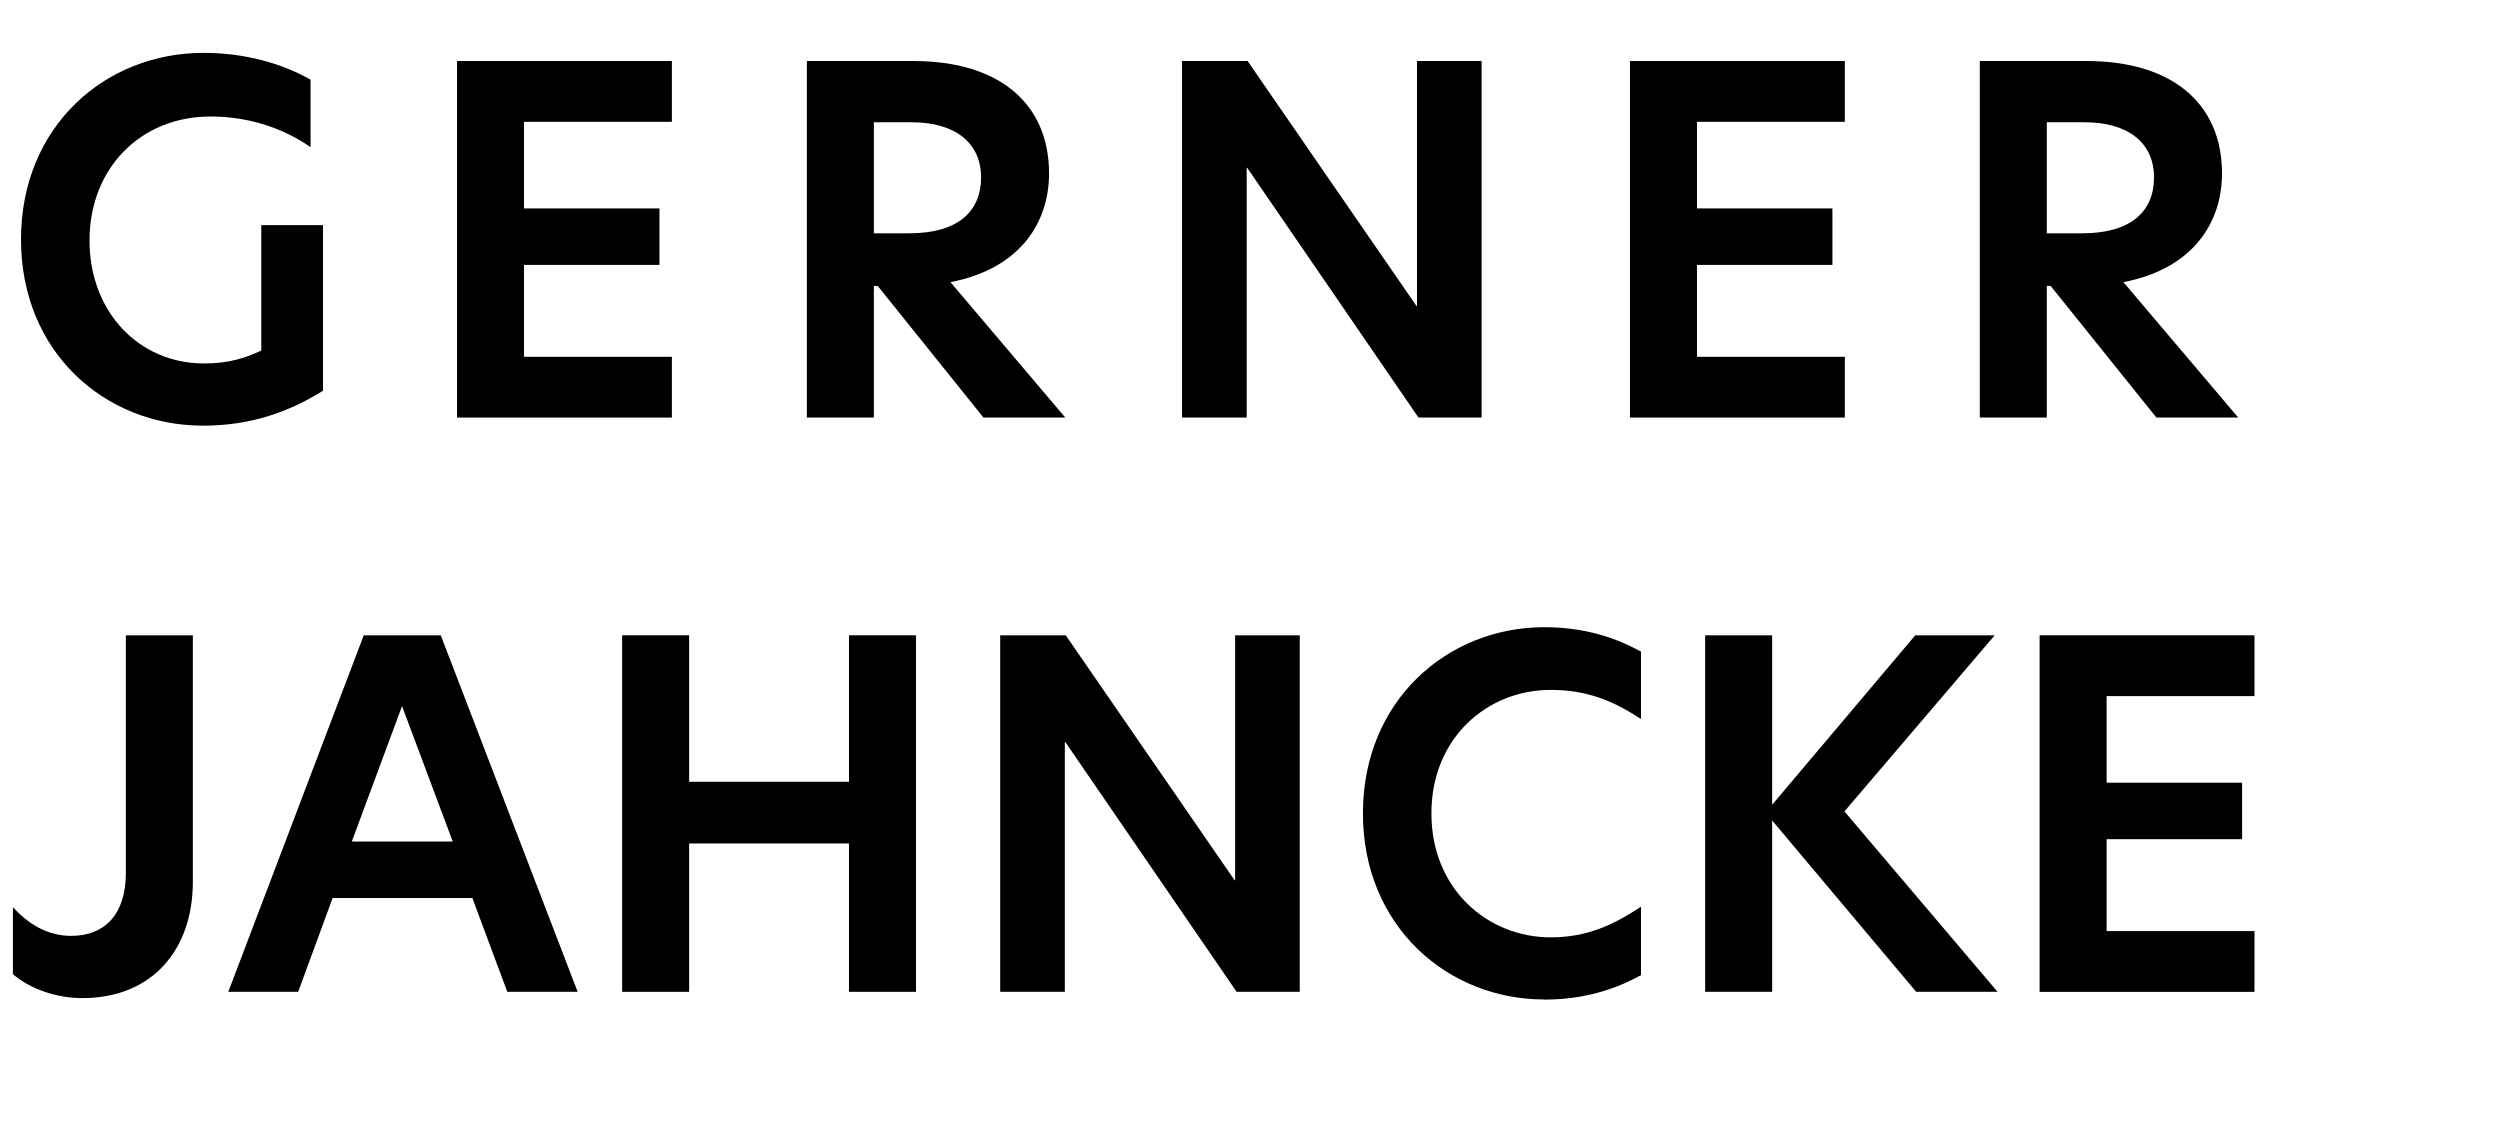
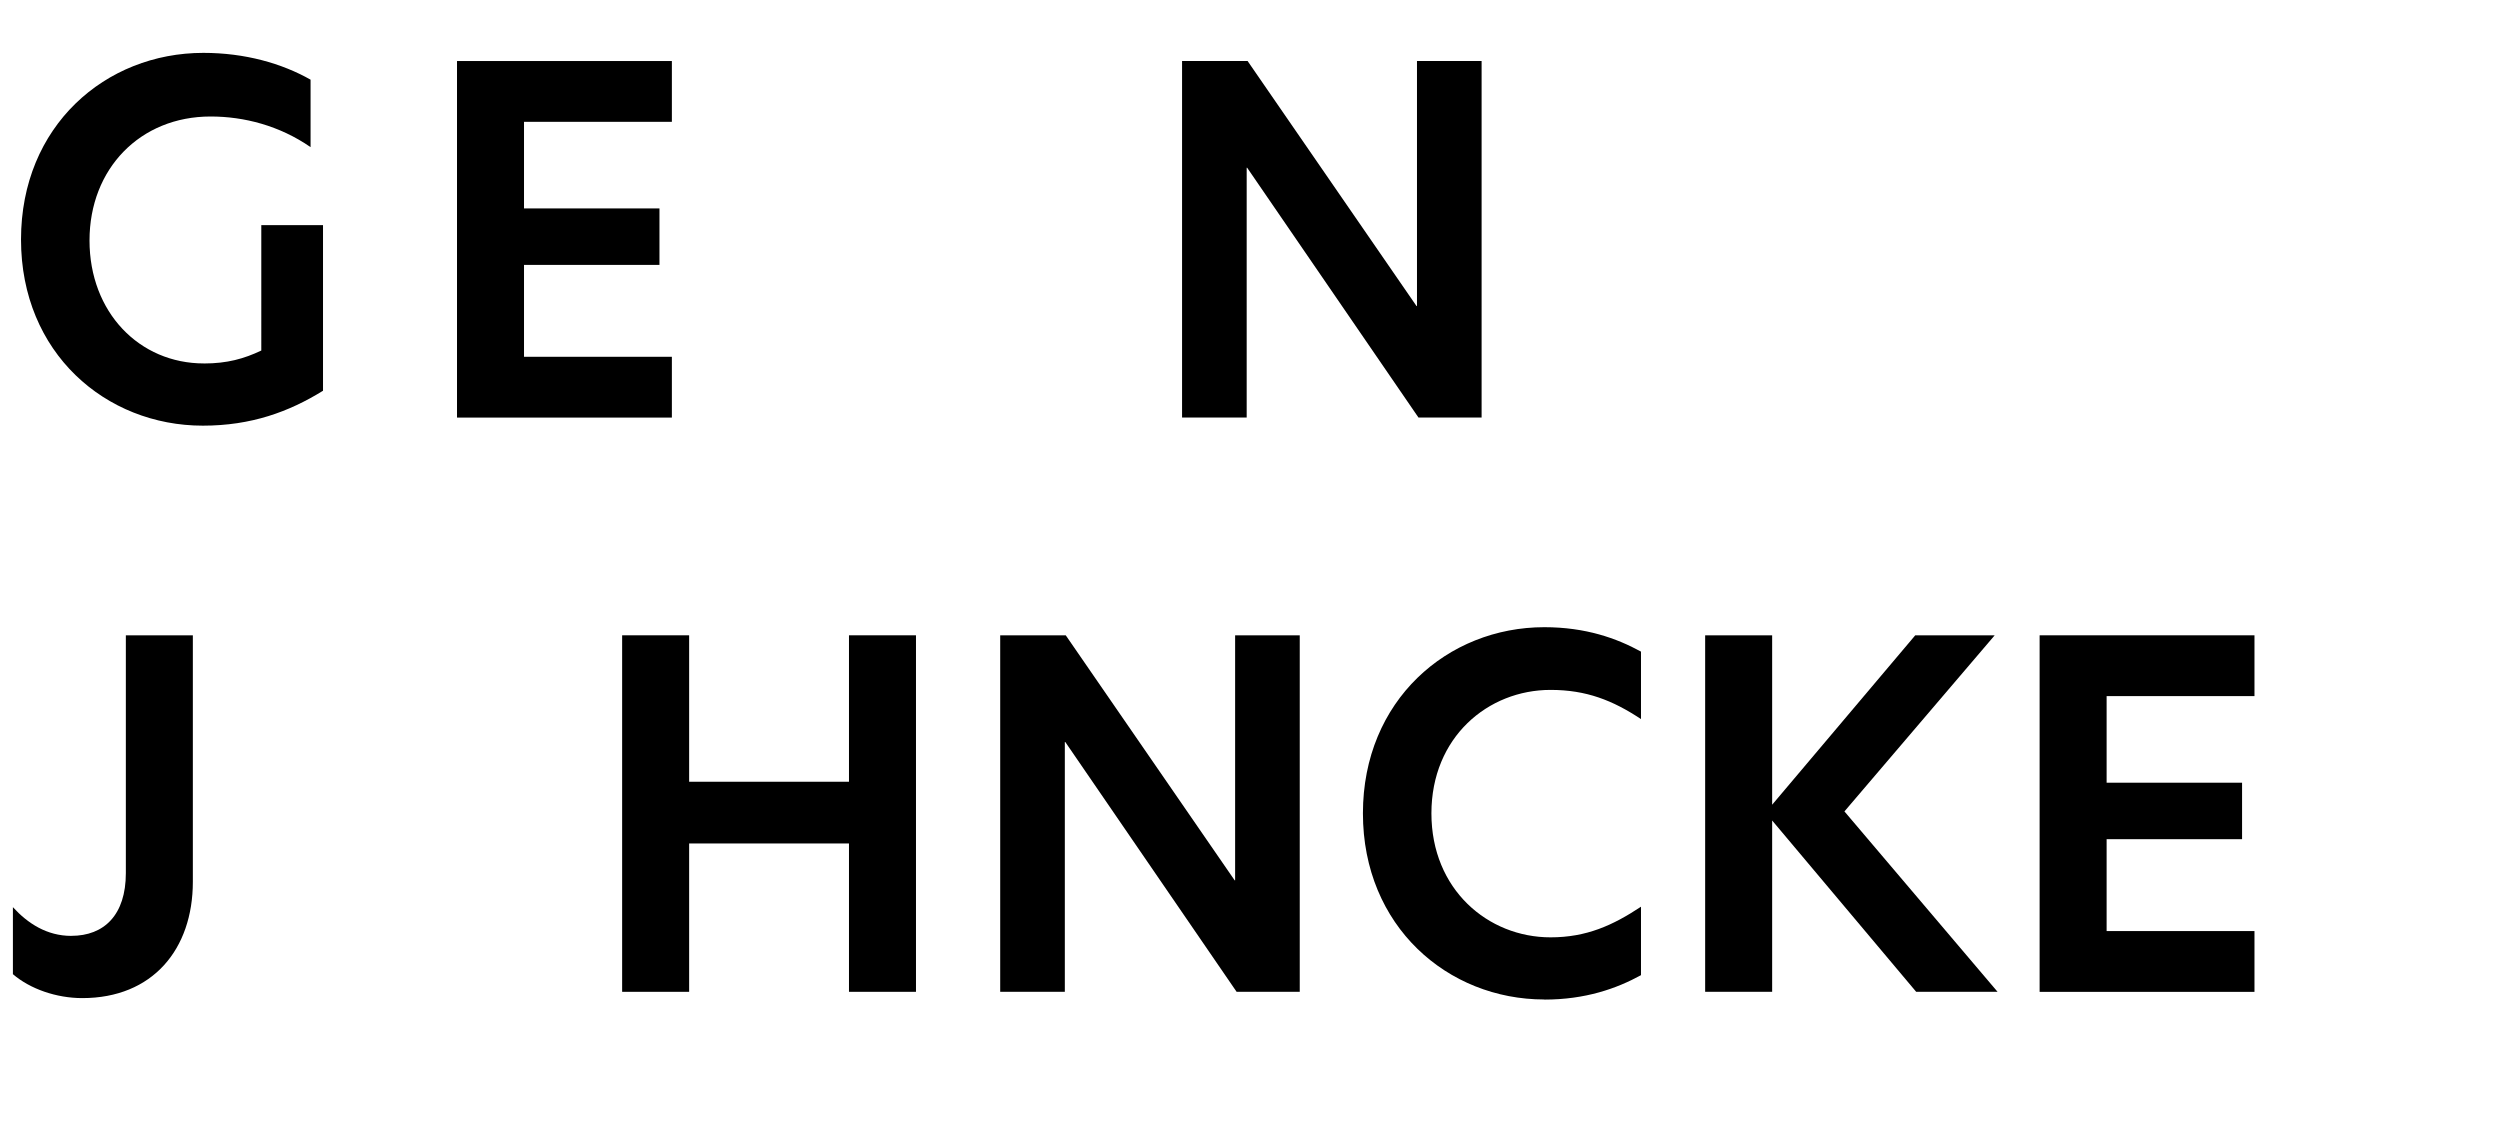
<svg xmlns="http://www.w3.org/2000/svg" id="b" width="652.99" height="297.31" viewBox="0 0 652.99 297.31">
  <g id="c">
    <g>
      <path d="M53.25,94.94c6.12,0,10.5-1.25,15-3.38V58.81h16.12v43.25c-8.88,5.5-18.75,9.12-31.38,9.12-25.38,0-47.5-19-47.5-48.62S27.5,13.81,53.12,13.81c10.88,0,20.5,2.75,28,7v17.62c-8.12-5.62-17.38-8-26.12-8-18.38,0-31.62,13.62-31.62,32.38s13,32.12,29.88,32.12Z" />
      <path d="M119.37,15.94h56.12v15.88h-38.62v22.62h35.38v14.75h-35.38v24h38.62v15.88h-56.12V15.94Z" />
-       <path d="M278.25,109.06h-21.38l-27.62-34.38h-1v34.38h-17.5V15.94h27.88c22.25,0,35.38,11,35.38,29.38,0,12.38-7.12,24.75-25.75,28.38l30,35.38Zm-40.75-48.12c12.62,0,18.75-5.62,18.75-14.62s-6.75-14.38-18.12-14.38h-9.88v29h9.25Z" />
      <path d="M387,109.06h-16.5l-44.75-65.25h-.12V109.06h-16.88V15.94h17.12l44.12,64h.12V15.94h16.88V109.06Z" />
-       <path d="M425.74,15.94h56.12v15.88h-38.62v22.62h35.38v14.75h-35.38v24h38.62v15.88h-56.12V15.94Z" />
-       <path d="M584.62,109.06h-21.38l-27.62-34.38h-1v34.38h-17.5V15.94h27.88c22.25,0,35.38,11,35.38,29.38,0,12.38-7.12,24.75-25.75,28.38l30,35.38Zm-40.75-48.12c12.62,0,18.75-5.62,18.75-14.62s-6.75-14.38-18.12-14.38h-9.88v29h9.25Z" />
      <path d="M18.62,244.44c8.62,0,14.25-5.5,14.25-16.38v-62.12h17.5v64.38c0,17.62-10.5,30.38-28.88,30.38-6.75,0-13.62-2.38-18.12-6.25v-17.5c3.88,4.25,8.88,7.5,15.25,7.5Z" />
-       <path d="M132.5,259.06l-9.12-24.5h-36.5l-9,24.5h-18.25l35.38-93.12h20.12l35.75,93.12h-18.38Zm-40.62-39.25h26.38l-13.25-35.38-13.12,35.38Z" />
      <path d="M221.75,220.31h-41.75v38.75h-17.5v-93.12h17.5v38.25h41.75v-38.25h17.5v93.12h-17.5v-38.75Z" />
      <path d="M339.5,259.06h-16.5l-44.75-65.25h-.12v65.25h-16.88v-93.12h17.12l44.12,64h.12v-64h16.88v93.12Z" />
      <path d="M403.37,261.06c-25.25,0-47.38-19.12-47.38-48.62s22.12-48.62,47.38-48.62c10.75,0,18.88,2.88,25.25,6.38v17.62c-7.38-4.88-14.25-7.62-23.62-7.62-16.38,0-31.12,12.38-31.12,32.25s14.75,32.38,31.12,32.38c9.38,0,16.25-3.12,23.62-8v17.88c-6.38,3.5-14.5,6.38-25.25,6.38Z" />
      <path d="M500.5,259.06l-37.62-44.75v44.75h-17.5v-93.12h17.5v44.25l37.38-44.25h20.75l-39.25,46,40,47.12h-21.25Z" />
      <path d="M532.74,165.94h56.12v15.88h-38.62v22.62h35.38v14.75h-35.38v24h38.62v15.88h-56.12v-93.12Z" />
    </g>
  </g>
</svg>